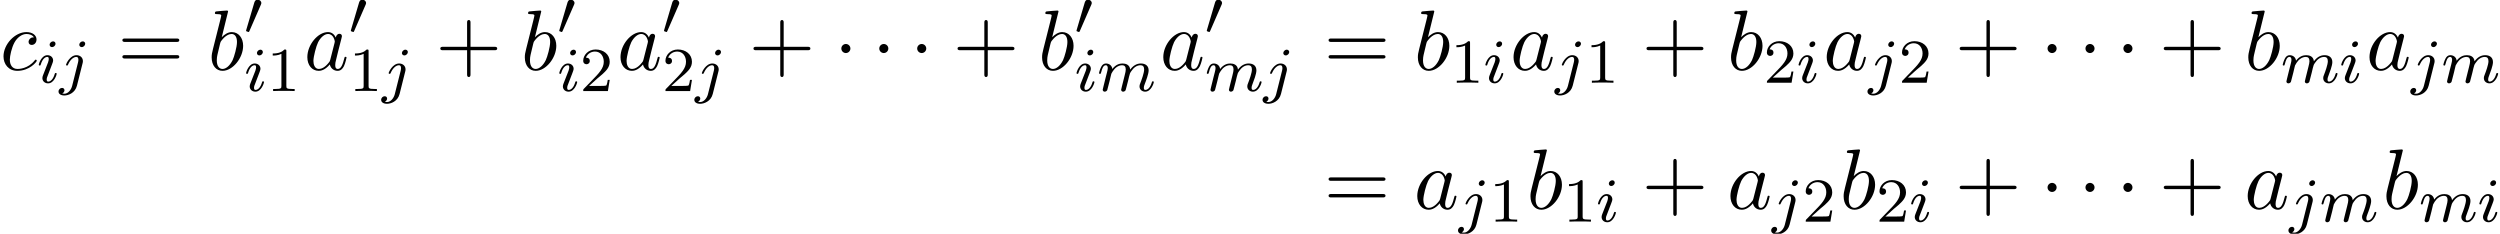
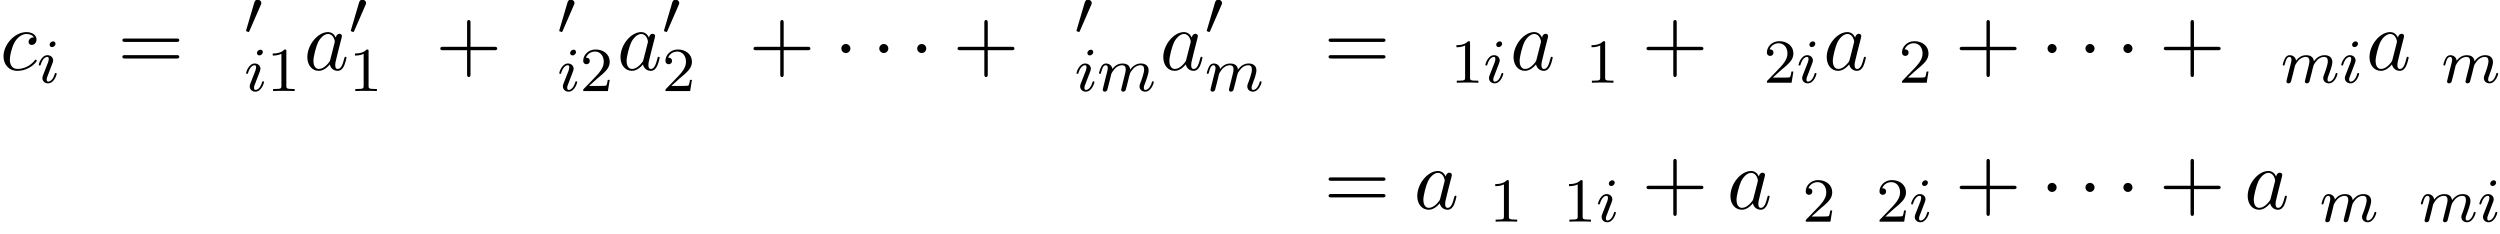
<svg xmlns="http://www.w3.org/2000/svg" xmlns:xlink="http://www.w3.org/1999/xlink" height="29.812pt" version="1.1" viewBox="73.307 84.335 318.856 29.812" width="318.856pt">
  <defs>
    <path d="M2.112 -3.778C2.152 -3.881 2.184 -3.937 2.184 -4.017C2.184 -4.28 1.945 -4.455 1.722 -4.455C1.403 -4.455 1.315 -4.176 1.283 -4.065L0.271 -0.63C0.239 -0.534 0.239 -0.51 0.239 -0.502C0.239 -0.43 0.287 -0.414 0.367 -0.391C0.51 -0.327 0.526 -0.327 0.542 -0.327C0.566 -0.327 0.614 -0.327 0.669 -0.462L2.112 -3.778Z" id="g0-48" />
    <path d="M2.375 -4.973C2.375 -5.149 2.248 -5.276 2.064 -5.276C1.857 -5.276 1.626 -5.085 1.626 -4.846C1.626 -4.67 1.753 -4.543 1.937 -4.543C2.144 -4.543 2.375 -4.734 2.375 -4.973ZM1.211 -2.048L0.781 -0.948C0.741 -0.829 0.701 -0.733 0.701 -0.598C0.701 -0.207 1.004 0.08 1.427 0.08C2.2 0.08 2.527 -1.036 2.527 -1.14C2.527 -1.219 2.463 -1.243 2.407 -1.243C2.311 -1.243 2.295 -1.188 2.271 -1.108C2.088 -0.47 1.761 -0.143 1.443 -0.143C1.347 -0.143 1.251 -0.183 1.251 -0.399C1.251 -0.59 1.307 -0.733 1.411 -0.98C1.49 -1.196 1.57 -1.411 1.658 -1.626L1.905 -2.271C1.977 -2.455 2.072 -2.702 2.072 -2.837C2.072 -3.236 1.753 -3.515 1.347 -3.515C0.574 -3.515 0.239 -2.399 0.239 -2.295C0.239 -2.224 0.295 -2.192 0.359 -2.192C0.462 -2.192 0.47 -2.24 0.494 -2.319C0.717 -3.076 1.084 -3.292 1.323 -3.292C1.435 -3.292 1.514 -3.252 1.514 -3.029C1.514 -2.949 1.506 -2.837 1.427 -2.598L1.211 -2.048Z" id="g2-105" />
-     <path d="M3.292 -4.973C3.292 -5.125 3.172 -5.276 2.981 -5.276C2.742 -5.276 2.534 -5.053 2.534 -4.846C2.534 -4.694 2.654 -4.543 2.845 -4.543C3.084 -4.543 3.292 -4.766 3.292 -4.973ZM1.626 0.399C1.506 0.885 1.116 1.403 0.63 1.403C0.502 1.403 0.383 1.371 0.367 1.363C0.614 1.243 0.646 1.028 0.646 0.956C0.646 0.765 0.502 0.662 0.335 0.662C0.104 0.662 -0.112 0.861 -0.112 1.124C-0.112 1.427 0.183 1.626 0.638 1.626C1.124 1.626 2.001 1.323 2.24 0.367L2.957 -2.487C2.981 -2.582 2.997 -2.646 2.997 -2.766C2.997 -3.204 2.646 -3.515 2.184 -3.515C1.339 -3.515 0.845 -2.399 0.845 -2.295C0.845 -2.224 0.901 -2.192 0.964 -2.192C1.052 -2.192 1.06 -2.216 1.116 -2.335C1.355 -2.885 1.761 -3.292 2.16 -3.292C2.327 -3.292 2.423 -3.18 2.423 -2.917C2.423 -2.805 2.399 -2.694 2.375 -2.582L1.626 0.399Z" id="g2-106" />
    <path d="M1.594 -1.307C1.618 -1.427 1.698 -1.73 1.722 -1.849C1.745 -1.929 1.793 -2.12 1.809 -2.2C1.825 -2.24 2.088 -2.758 2.439 -3.021C2.71 -3.228 2.973 -3.292 3.196 -3.292C3.491 -3.292 3.65 -3.116 3.65 -2.75C3.65 -2.558 3.602 -2.375 3.515 -2.016C3.459 -1.809 3.324 -1.275 3.276 -1.06L3.156 -0.582C3.116 -0.446 3.061 -0.207 3.061 -0.167C3.061 0.016 3.212 0.08 3.316 0.08C3.459 0.08 3.579 -0.016 3.634 -0.112C3.658 -0.159 3.722 -0.43 3.762 -0.598L3.945 -1.307C3.969 -1.427 4.049 -1.73 4.073 -1.849C4.184 -2.279 4.184 -2.287 4.368 -2.55C4.631 -2.941 5.005 -3.292 5.539 -3.292C5.826 -3.292 5.994 -3.124 5.994 -2.75C5.994 -2.311 5.659 -1.395 5.507 -1.012C5.428 -0.805 5.404 -0.749 5.404 -0.598C5.404 -0.143 5.778 0.08 6.121 0.08C6.902 0.08 7.229 -1.036 7.229 -1.14C7.229 -1.219 7.165 -1.243 7.109 -1.243C7.014 -1.243 6.998 -1.188 6.974 -1.108C6.783 -0.446 6.448 -0.143 6.145 -0.143C6.017 -0.143 5.954 -0.223 5.954 -0.406S6.017 -0.765 6.097 -0.964C6.217 -1.267 6.567 -2.184 6.567 -2.63C6.567 -3.228 6.153 -3.515 5.579 -3.515C5.029 -3.515 4.575 -3.228 4.216 -2.734C4.152 -3.371 3.642 -3.515 3.228 -3.515C2.861 -3.515 2.375 -3.387 1.937 -2.813C1.881 -3.292 1.498 -3.515 1.124 -3.515C0.845 -3.515 0.646 -3.347 0.51 -3.076C0.319 -2.702 0.239 -2.311 0.239 -2.295C0.239 -2.224 0.295 -2.192 0.359 -2.192C0.462 -2.192 0.47 -2.224 0.526 -2.431C0.622 -2.821 0.765 -3.292 1.1 -3.292C1.307 -3.292 1.355 -3.092 1.355 -2.917C1.355 -2.774 1.315 -2.622 1.251 -2.359C1.235 -2.295 1.116 -1.825 1.084 -1.714L0.789 -0.518C0.757 -0.399 0.709 -0.199 0.709 -0.167C0.709 0.016 0.861 0.08 0.964 0.08C1.108 0.08 1.227 -0.016 1.283 -0.112C1.307 -0.159 1.371 -0.43 1.411 -0.598L1.594 -1.307Z" id="g2-109" />
-     <path d="M4.069 -4.124C3.873 -4.527 3.556 -4.822 3.065 -4.822C1.789 -4.822 0.436 -3.218 0.436 -1.625C0.436 -0.6 1.036 0.12 1.887 0.12C2.105 0.12 2.651 0.076 3.305 -0.698C3.393 -0.24 3.775 0.12 4.298 0.12C4.68 0.12 4.931 -0.131 5.105 -0.48C5.291 -0.873 5.433 -1.538 5.433 -1.56C5.433 -1.669 5.335 -1.669 5.302 -1.669C5.193 -1.669 5.182 -1.625 5.149 -1.473C4.964 -0.764 4.767 -0.12 4.32 -0.12C4.025 -0.12 3.993 -0.404 3.993 -0.622C3.993 -0.862 4.015 -0.949 4.135 -1.429C4.255 -1.887 4.276 -1.996 4.375 -2.411L4.767 -3.938C4.844 -4.244 4.844 -4.265 4.844 -4.309C4.844 -4.495 4.713 -4.604 4.527 -4.604C4.265 -4.604 4.102 -4.364 4.069 -4.124ZM3.36 -1.298C3.305 -1.102 3.305 -1.08 3.142 -0.895C2.662 -0.295 2.215 -0.12 1.909 -0.12C1.364 -0.12 1.211 -0.72 1.211 -1.145C1.211 -1.691 1.56 -3.033 1.811 -3.535C2.149 -4.178 2.64 -4.582 3.076 -4.582C3.785 -4.582 3.938 -3.687 3.938 -3.622S3.916 -3.491 3.905 -3.436L3.36 -1.298Z" id="g3-97" />
-     <path d="M2.607 -7.451C2.607 -7.462 2.607 -7.571 2.465 -7.571C2.215 -7.571 1.418 -7.484 1.135 -7.462C1.047 -7.451 0.927 -7.44 0.927 -7.244C0.927 -7.113 1.025 -7.113 1.189 -7.113C1.713 -7.113 1.735 -7.036 1.735 -6.927C1.735 -6.851 1.636 -6.48 1.582 -6.251L0.687 -2.695C0.556 -2.149 0.513 -1.975 0.513 -1.593C0.513 -0.556 1.091 0.12 1.898 0.12C3.185 0.12 4.527 -1.505 4.527 -3.076C4.527 -4.069 3.949 -4.822 3.076 -4.822C2.575 -4.822 2.127 -4.505 1.8 -4.167L2.607 -7.451ZM1.582 -3.327C1.647 -3.567 1.647 -3.589 1.745 -3.709C2.28 -4.418 2.771 -4.582 3.055 -4.582C3.447 -4.582 3.742 -4.255 3.742 -3.556C3.742 -2.913 3.382 -1.658 3.185 -1.244C2.825 -0.513 2.324 -0.12 1.898 -0.12C1.527 -0.12 1.167 -0.415 1.167 -1.222C1.167 -1.429 1.167 -1.636 1.342 -2.324L1.582 -3.327Z" id="g3-98" />
+     <path d="M4.069 -4.124C3.873 -4.527 3.556 -4.822 3.065 -4.822C1.789 -4.822 0.436 -3.218 0.436 -1.625C0.436 -0.6 1.036 0.12 1.887 0.12C2.105 0.12 2.651 0.076 3.305 -0.698C3.393 -0.24 3.775 0.12 4.298 0.12C4.68 0.12 4.931 -0.131 5.105 -0.48C5.291 -0.873 5.433 -1.538 5.433 -1.56C5.433 -1.669 5.335 -1.669 5.302 -1.669C5.193 -1.669 5.182 -1.625 5.149 -1.473C4.964 -0.764 4.767 -0.12 4.32 -0.12C4.025 -0.12 3.993 -0.404 3.993 -0.622C3.993 -0.862 4.015 -0.949 4.135 -1.429C4.255 -1.887 4.276 -1.996 4.375 -2.411L4.767 -3.938C4.844 -4.244 4.844 -4.265 4.844 -4.309C4.844 -4.495 4.713 -4.604 4.527 -4.604C4.265 -4.604 4.102 -4.364 4.069 -4.124ZM3.36 -1.298C3.305 -1.102 3.305 -1.08 3.142 -0.895C2.662 -0.295 2.215 -0.12 1.909 -0.12C1.364 -0.12 1.211 -0.72 1.211 -1.145C1.211 -1.691 1.56 -3.033 1.811 -3.535C2.149 -4.178 2.64 -4.582 3.076 -4.582C3.785 -4.582 3.938 -3.687 3.938 -3.622S3.916 -3.491 3.905 -3.436Z" id="g3-97" />
    <path d="M4.32 -4.145C4.145 -4.145 3.993 -4.145 3.84 -3.993C3.665 -3.829 3.644 -3.644 3.644 -3.567C3.644 -3.305 3.84 -3.185 4.047 -3.185C4.364 -3.185 4.658 -3.447 4.658 -3.884C4.658 -4.418 4.145 -4.822 3.371 -4.822C1.898 -4.822 0.447 -3.262 0.447 -1.724C0.447 -0.742 1.08 0.12 2.215 0.12C3.775 0.12 4.691 -1.036 4.691 -1.167C4.691 -1.233 4.625 -1.309 4.56 -1.309C4.505 -1.309 4.484 -1.287 4.418 -1.2C3.556 -0.12 2.367 -0.12 2.236 -0.12C1.549 -0.12 1.255 -0.655 1.255 -1.309C1.255 -1.756 1.473 -2.815 1.844 -3.491C2.182 -4.113 2.782 -4.582 3.382 -4.582C3.753 -4.582 4.167 -4.44 4.32 -4.145Z" id="g3-99" />
    <path d="M4.462 -2.509H7.505C7.658 -2.509 7.865 -2.509 7.865 -2.727S7.658 -2.945 7.505 -2.945H4.462V-6C4.462 -6.153 4.462 -6.36 4.244 -6.36S4.025 -6.153 4.025 -6V-2.945H0.971C0.818 -2.945 0.611 -2.945 0.611 -2.727S0.818 -2.509 0.971 -2.509H4.025V0.545C4.025 0.698 4.025 0.905 4.244 0.905S4.462 0.698 4.462 0.545V-2.509Z" id="g5-43" />
    <path d="M7.495 -3.567C7.658 -3.567 7.865 -3.567 7.865 -3.785S7.658 -4.004 7.505 -4.004H0.971C0.818 -4.004 0.611 -4.004 0.611 -3.785S0.818 -3.567 0.982 -3.567H7.495ZM7.505 -1.451C7.658 -1.451 7.865 -1.451 7.865 -1.669S7.658 -1.887 7.495 -1.887H0.982C0.818 -1.887 0.611 -1.887 0.611 -1.669S0.818 -1.451 0.971 -1.451H7.505Z" id="g5-61" />
    <path d="M2.095 -2.727C2.095 -3.044 1.833 -3.305 1.516 -3.305S0.938 -3.044 0.938 -2.727S1.2 -2.149 1.516 -2.149S2.095 -2.411 2.095 -2.727Z" id="g1-1" />
    <path d="M2.503 -5.077C2.503 -5.292 2.487 -5.3 2.271 -5.3C1.945 -4.981 1.522 -4.79 0.765 -4.79V-4.527C0.98 -4.527 1.411 -4.527 1.873 -4.742V-0.654C1.873 -0.359 1.849 -0.263 1.092 -0.263H0.813V0C1.14 -0.024 1.825 -0.024 2.184 -0.024S3.236 -0.024 3.563 0V-0.263H3.284C2.527 -0.263 2.503 -0.359 2.503 -0.654V-5.077Z" id="g4-49" />
    <path d="M2.248 -1.626C2.375 -1.745 2.71 -2.008 2.837 -2.12C3.332 -2.574 3.802 -3.013 3.802 -3.738C3.802 -4.686 3.005 -5.3 2.008 -5.3C1.052 -5.3 0.422 -4.575 0.422 -3.865C0.422 -3.475 0.733 -3.419 0.845 -3.419C1.012 -3.419 1.259 -3.539 1.259 -3.842C1.259 -4.256 0.861 -4.256 0.765 -4.256C0.996 -4.838 1.53 -5.037 1.921 -5.037C2.662 -5.037 3.045 -4.407 3.045 -3.738C3.045 -2.909 2.463 -2.303 1.522 -1.339L0.518 -0.303C0.422 -0.215 0.422 -0.199 0.422 0H3.571L3.802 -1.427H3.555C3.531 -1.267 3.467 -0.869 3.371 -0.717C3.324 -0.654 2.718 -0.654 2.59 -0.654H1.172L2.248 -1.626Z" id="g4-50" />
  </defs>
  <g id="page1">
    <use x="73.307" xlink:href="#g3-99" y="93.25" />
    <use x="78.011" xlink:href="#g2-105" y="94.887" />
    <use x="80.883" xlink:href="#g2-106" y="94.887" />
    <use x="88.306" xlink:href="#g5-61" y="93.25" />
    <use x="99.79" xlink:href="#g3-98" y="93.25" />
    <use x="104.454" xlink:href="#g0-48" y="88.746" />
    <use x="104.454" xlink:href="#g2-105" y="95.947" />
    <use x="107.326" xlink:href="#g4-49" y="95.947" />
    <use x="112.07" xlink:href="#g3-97" y="93.25" />
    <use x="117.814" xlink:href="#g0-48" y="88.746" />
    <use x="117.814" xlink:href="#g4-49" y="95.947" />
    <use x="122.033" xlink:href="#g2-106" y="95.947" />
    <use x="128.855" xlink:href="#g5-43" y="93.25" />
    <use x="139.732" xlink:href="#g3-98" y="93.25" />
    <use x="144.397" xlink:href="#g0-48" y="88.746" />
    <use x="144.397" xlink:href="#g2-105" y="95.947" />
    <use x="147.269" xlink:href="#g4-50" y="95.947" />
    <use x="152.012" xlink:href="#g3-97" y="93.25" />
    <use x="157.757" xlink:href="#g0-48" y="88.746" />
    <use x="157.757" xlink:href="#g4-50" y="95.947" />
    <use x="161.975" xlink:href="#g2-106" y="95.947" />
    <use x="168.798" xlink:href="#g5-43" y="93.25" />
    <use x="179.675" xlink:href="#g1-1" y="93.25" />
    <use x="184.512" xlink:href="#g1-1" y="93.25" />
    <use x="189.349" xlink:href="#g1-1" y="93.25" />
    <use x="194.826" xlink:href="#g5-43" y="93.25" />
    <use x="205.704" xlink:href="#g3-98" y="93.25" />
    <use x="210.368" xlink:href="#g0-48" y="88.746" />
    <use x="210.368" xlink:href="#g2-105" y="95.947" />
    <use x="213.24" xlink:href="#g2-109" y="95.947" />
    <use x="221.24" xlink:href="#g3-97" y="93.25" />
    <use x="226.985" xlink:href="#g0-48" y="88.746" />
    <use x="226.985" xlink:href="#g2-109" y="95.947" />
    <use x="234.447" xlink:href="#g2-106" y="95.947" />
    <use x="242.149" xlink:href="#g5-61" y="93.25" />
    <use x="253.633" xlink:href="#g3-98" y="93.25" />
    <use x="258.297" xlink:href="#g4-49" y="94.887" />
    <use x="262.515" xlink:href="#g2-105" y="94.887" />
    <use x="265.912" xlink:href="#g3-97" y="93.25" />
    <use x="271.657" xlink:href="#g2-106" y="94.887" />
    <use x="275.528" xlink:href="#g4-49" y="94.887" />
    <use x="282.698" xlink:href="#g5-43" y="93.25" />
    <use x="293.575" xlink:href="#g3-98" y="93.25" />
    <use x="298.239" xlink:href="#g4-50" y="94.887" />
    <use x="302.458" xlink:href="#g2-105" y="94.887" />
    <use x="305.855" xlink:href="#g3-97" y="93.25" />
    <use x="311.6" xlink:href="#g2-106" y="94.887" />
    <use x="315.471" xlink:href="#g4-50" y="94.887" />
    <use x="322.64" xlink:href="#g5-43" y="93.25" />
    <use x="333.518" xlink:href="#g1-1" y="93.25" />
    <use x="338.355" xlink:href="#g1-1" y="93.25" />
    <use x="343.192" xlink:href="#g1-1" y="93.25" />
    <use x="348.669" xlink:href="#g5-43" y="93.25" />
    <use x="359.547" xlink:href="#g3-98" y="93.25" />
    <use x="364.211" xlink:href="#g2-109" y="94.887" />
    <use x="371.673" xlink:href="#g2-105" y="94.887" />
    <use x="375.083" xlink:href="#g3-97" y="93.25" />
    <use x="380.828" xlink:href="#g2-106" y="94.887" />
    <use x="384.699" xlink:href="#g2-109" y="94.887" />
    <use x="242.149" xlink:href="#g5-61" y="110.966" />
    <use x="253.633" xlink:href="#g3-97" y="110.966" />
    <use x="259.377" xlink:href="#g2-106" y="112.603" />
    <use x="263.249" xlink:href="#g4-49" y="112.603" />
    <use x="267.994" xlink:href="#g3-98" y="110.966" />
    <use x="272.658" xlink:href="#g4-49" y="112.603" />
    <use x="276.877" xlink:href="#g2-105" y="112.603" />
    <use x="282.698" xlink:href="#g5-43" y="110.966" />
    <use x="293.575" xlink:href="#g3-97" y="110.966" />
    <use x="299.32" xlink:href="#g2-106" y="112.603" />
    <use x="303.191" xlink:href="#g4-50" y="112.603" />
    <use x="307.936" xlink:href="#g3-98" y="110.966" />
    <use x="312.601" xlink:href="#g4-50" y="112.603" />
    <use x="316.819" xlink:href="#g2-105" y="112.603" />
    <use x="322.64" xlink:href="#g5-43" y="110.966" />
    <use x="333.518" xlink:href="#g1-1" y="110.966" />
    <use x="338.355" xlink:href="#g1-1" y="110.966" />
    <use x="343.192" xlink:href="#g1-1" y="110.966" />
    <use x="348.669" xlink:href="#g5-43" y="110.966" />
    <use x="359.547" xlink:href="#g3-97" y="110.966" />
    <use x="365.291" xlink:href="#g2-106" y="112.603" />
    <use x="369.163" xlink:href="#g2-109" y="112.603" />
    <use x="377.164" xlink:href="#g3-98" y="110.966" />
    <use x="381.828" xlink:href="#g2-109" y="112.603" />
    <use x="389.291" xlink:href="#g2-105" y="112.603" />
  </g>
</svg>